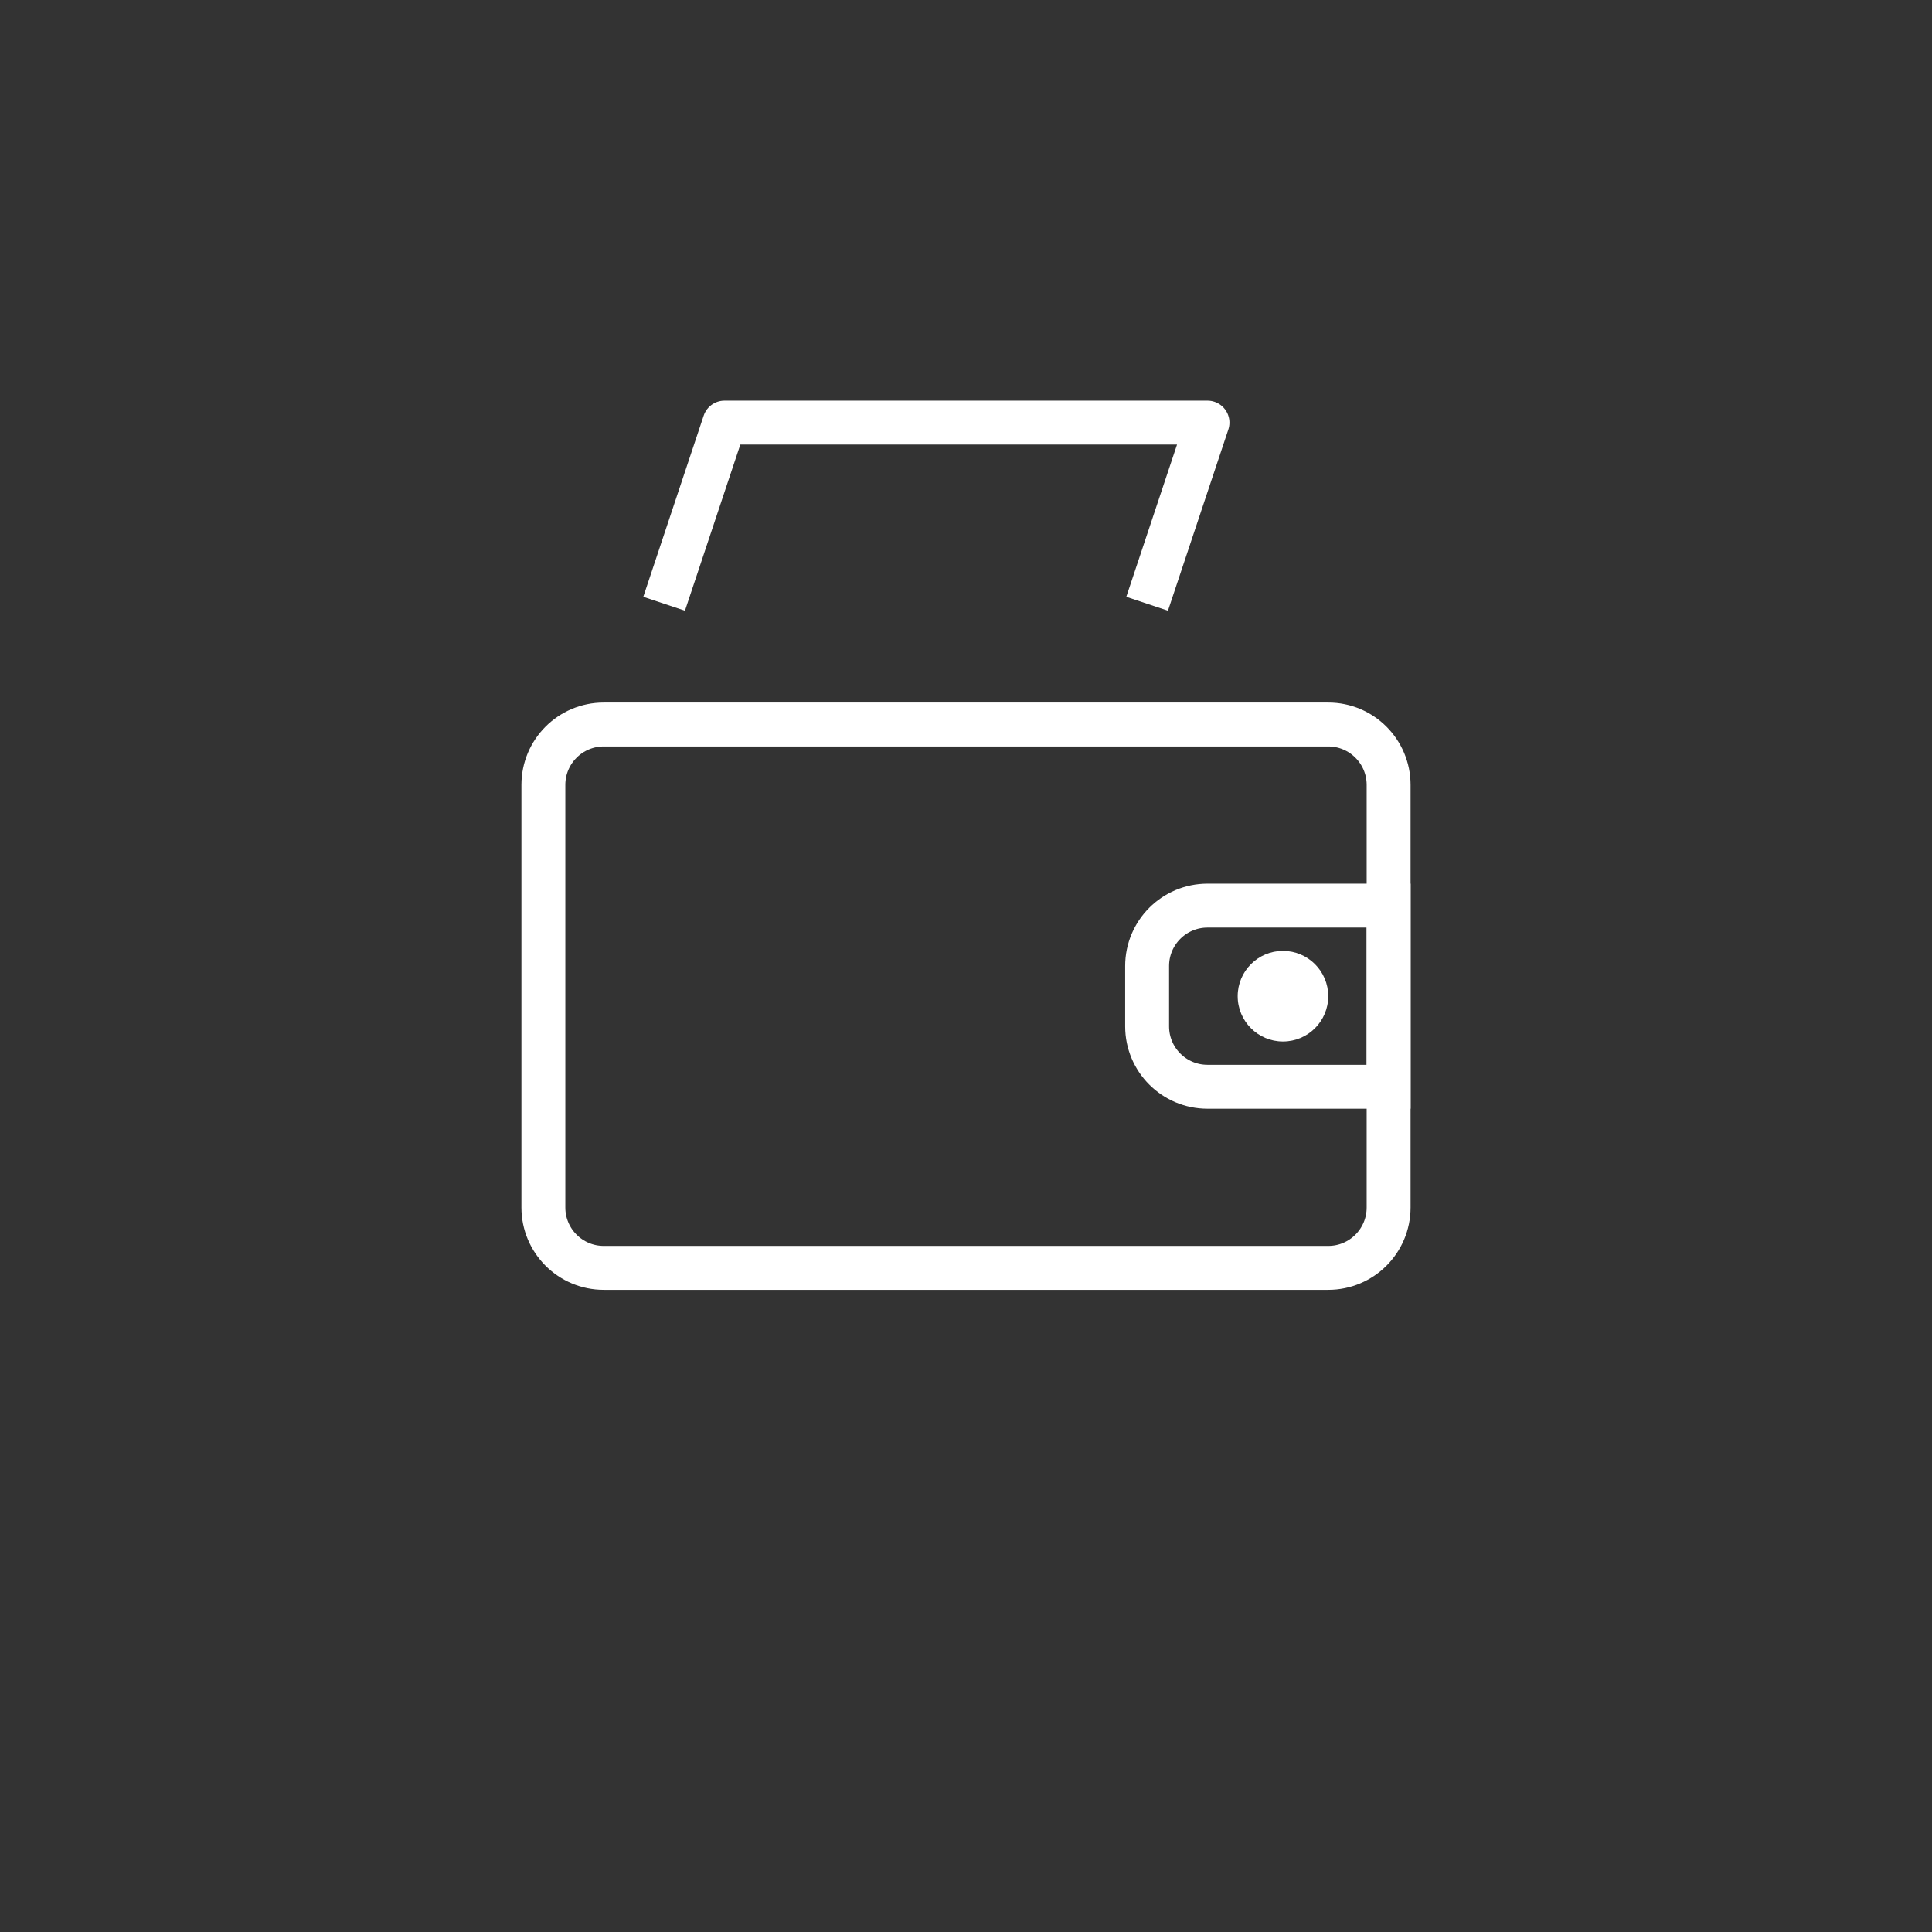
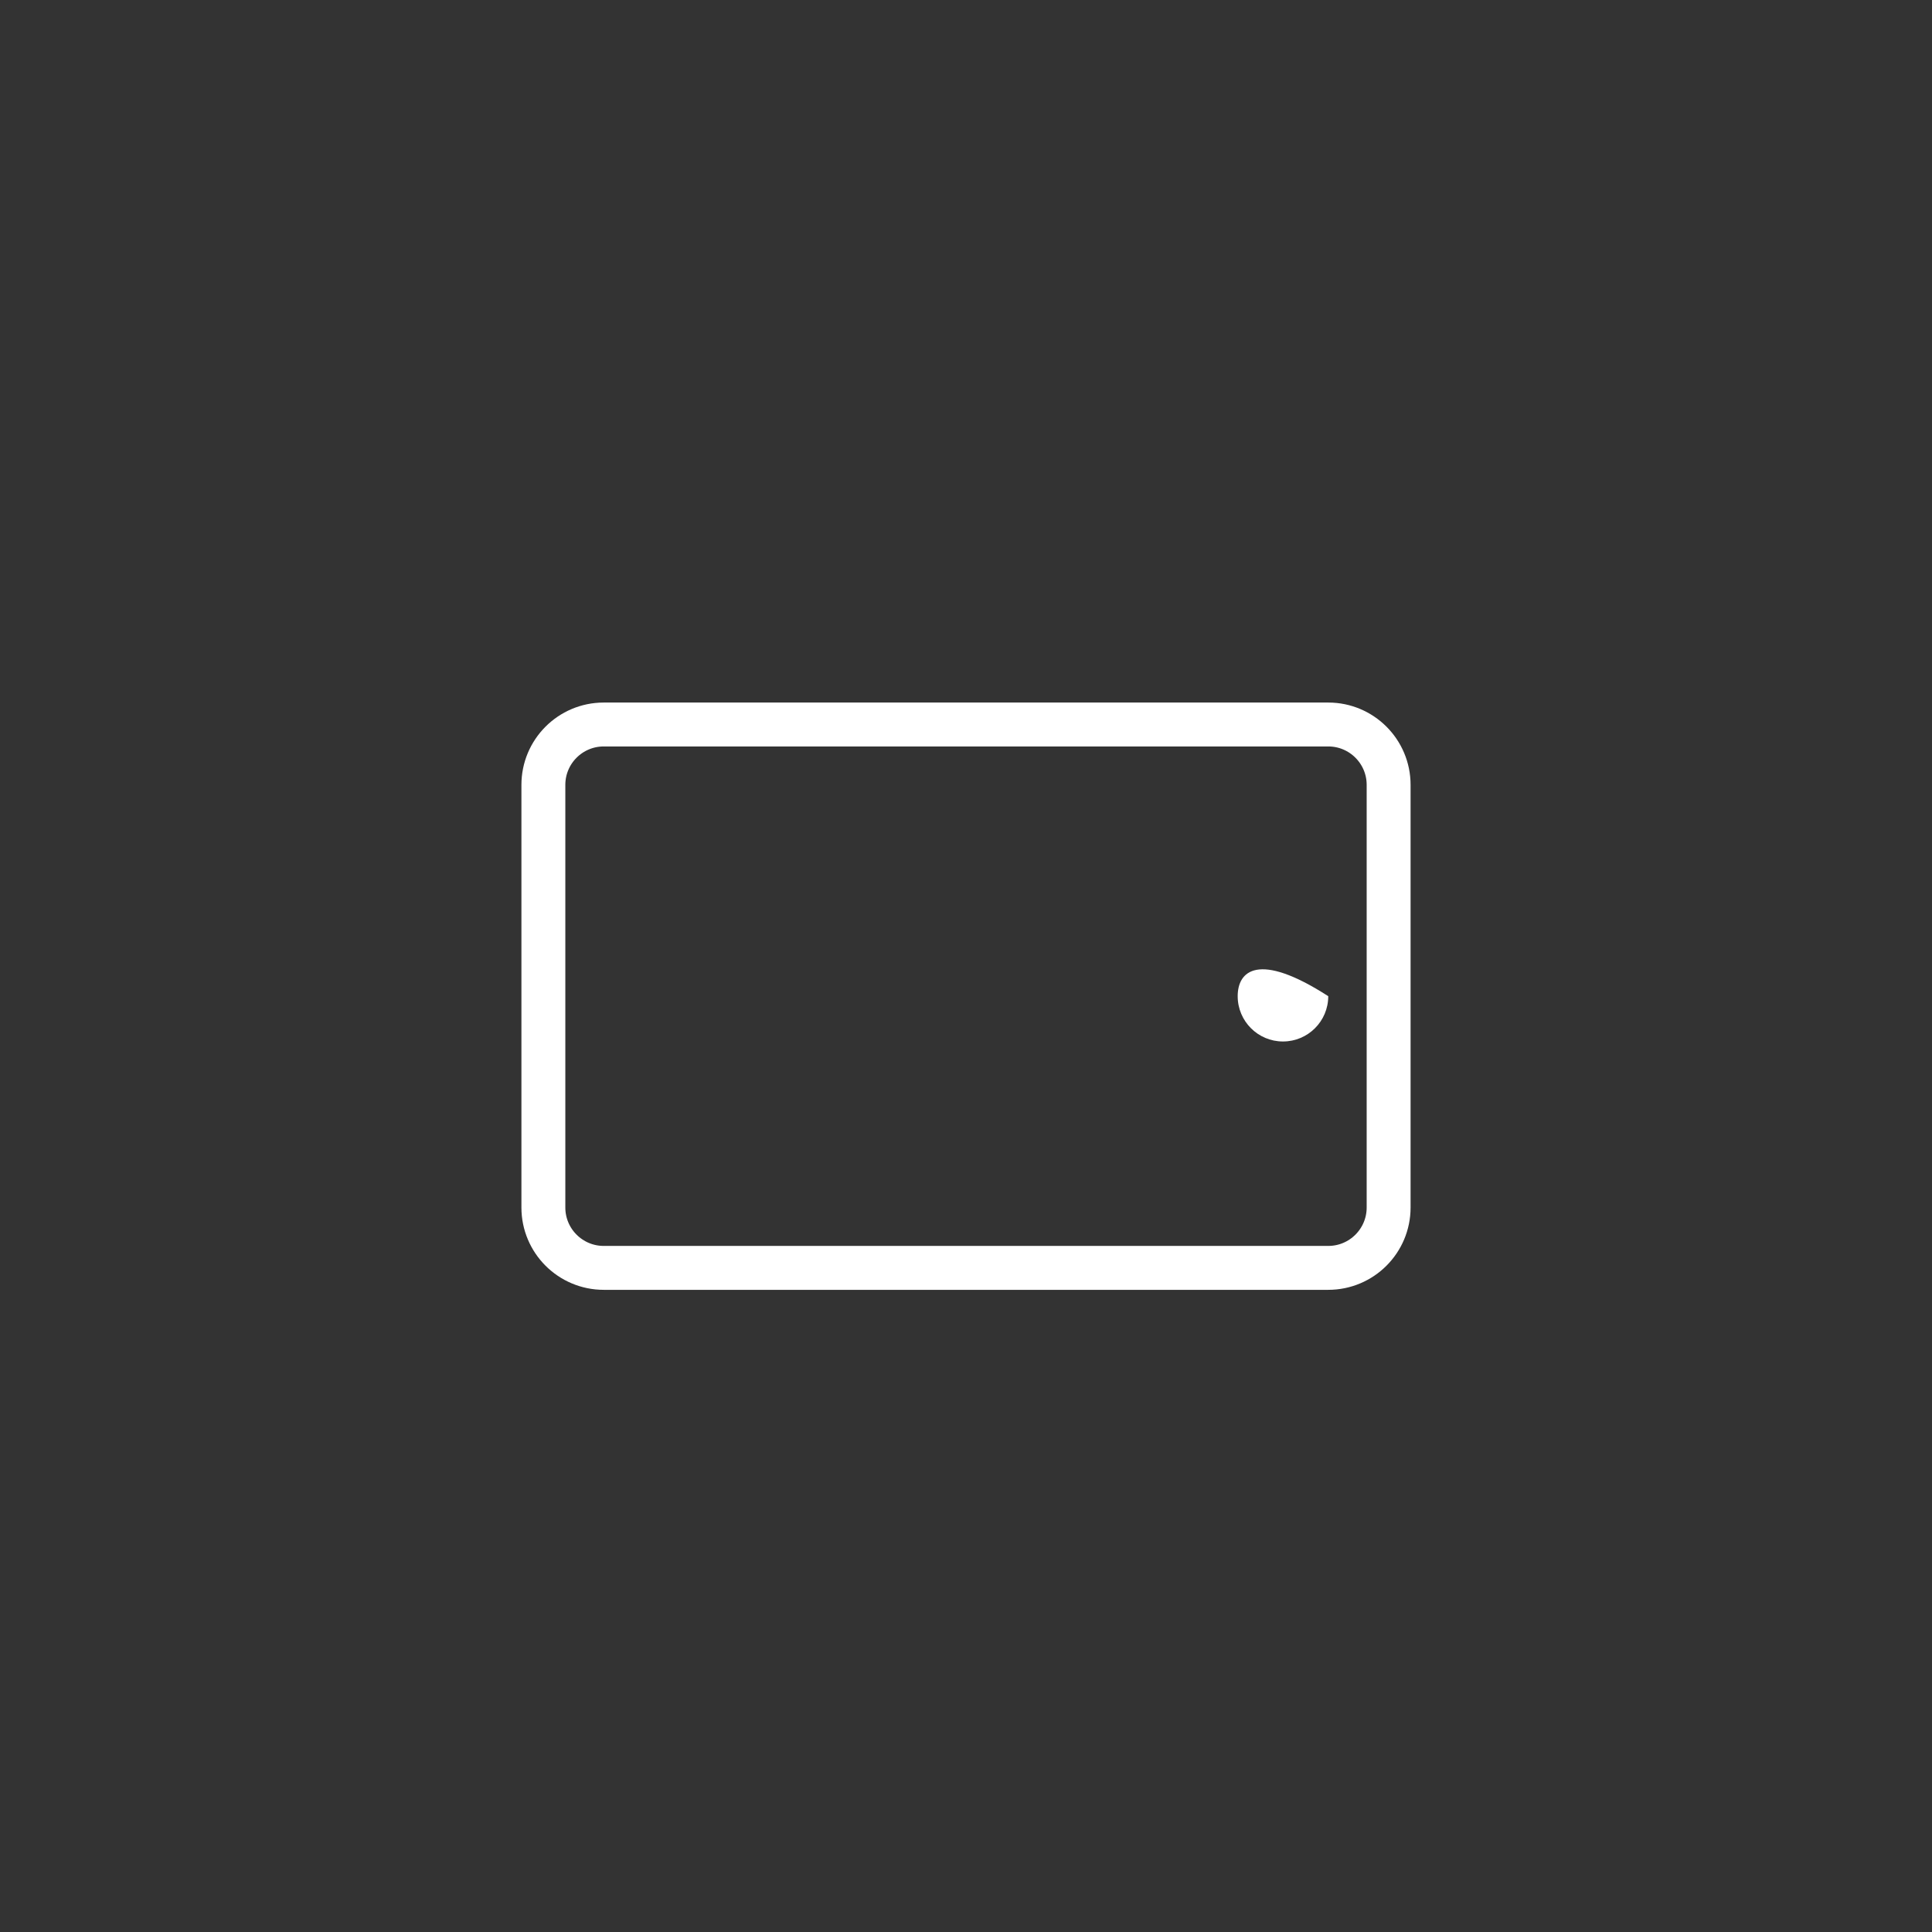
<svg xmlns="http://www.w3.org/2000/svg" width="88" height="88" viewBox="0 0 88 88" fill="none">
  <rect x="0" y="0" width="88" height="88" fill="#333333" stroke="none" />
  <g clip-path="url(#clip0_7_724)">
-     <path d="M30.25 27.5L33 19.25H55L52.25 27.5" stroke="white" stroke-width="2" stroke-linejoin="round" />
    <path d="M60.5 33H27.5C25.981 33 24.75 34.231 24.75 35.75V55C24.75 56.519 25.981 57.75 27.5 57.75H60.5C62.019 57.75 63.25 56.519 63.25 55V35.75C63.25 34.231 62.019 33 60.5 33Z" stroke="white" stroke-width="2" />
-     <path d="M63.25 41.25H55C53.481 41.25 52.25 42.481 52.25 44V46.75C52.25 48.269 53.481 49.5 55 49.5H63.25V41.25Z" stroke="white" stroke-width="2" />
-     <path d="M58.438 47.438C59.577 47.438 60.5 46.514 60.5 45.375C60.5 44.236 59.577 43.312 58.438 43.312C57.298 43.312 56.375 44.236 56.375 45.375C56.375 46.514 57.298 47.438 58.438 47.438Z" fill="white" />
+     <path d="M58.438 47.438C59.577 47.438 60.5 46.514 60.5 45.375C57.298 43.312 56.375 44.236 56.375 45.375C56.375 46.514 57.298 47.438 58.438 47.438Z" fill="white" />
  </g>
  <defs>
    <clipPath id="clip0_7_724">
      <rect width="88" height="88" fill="white" />
    </clipPath>
  </defs>
</svg>